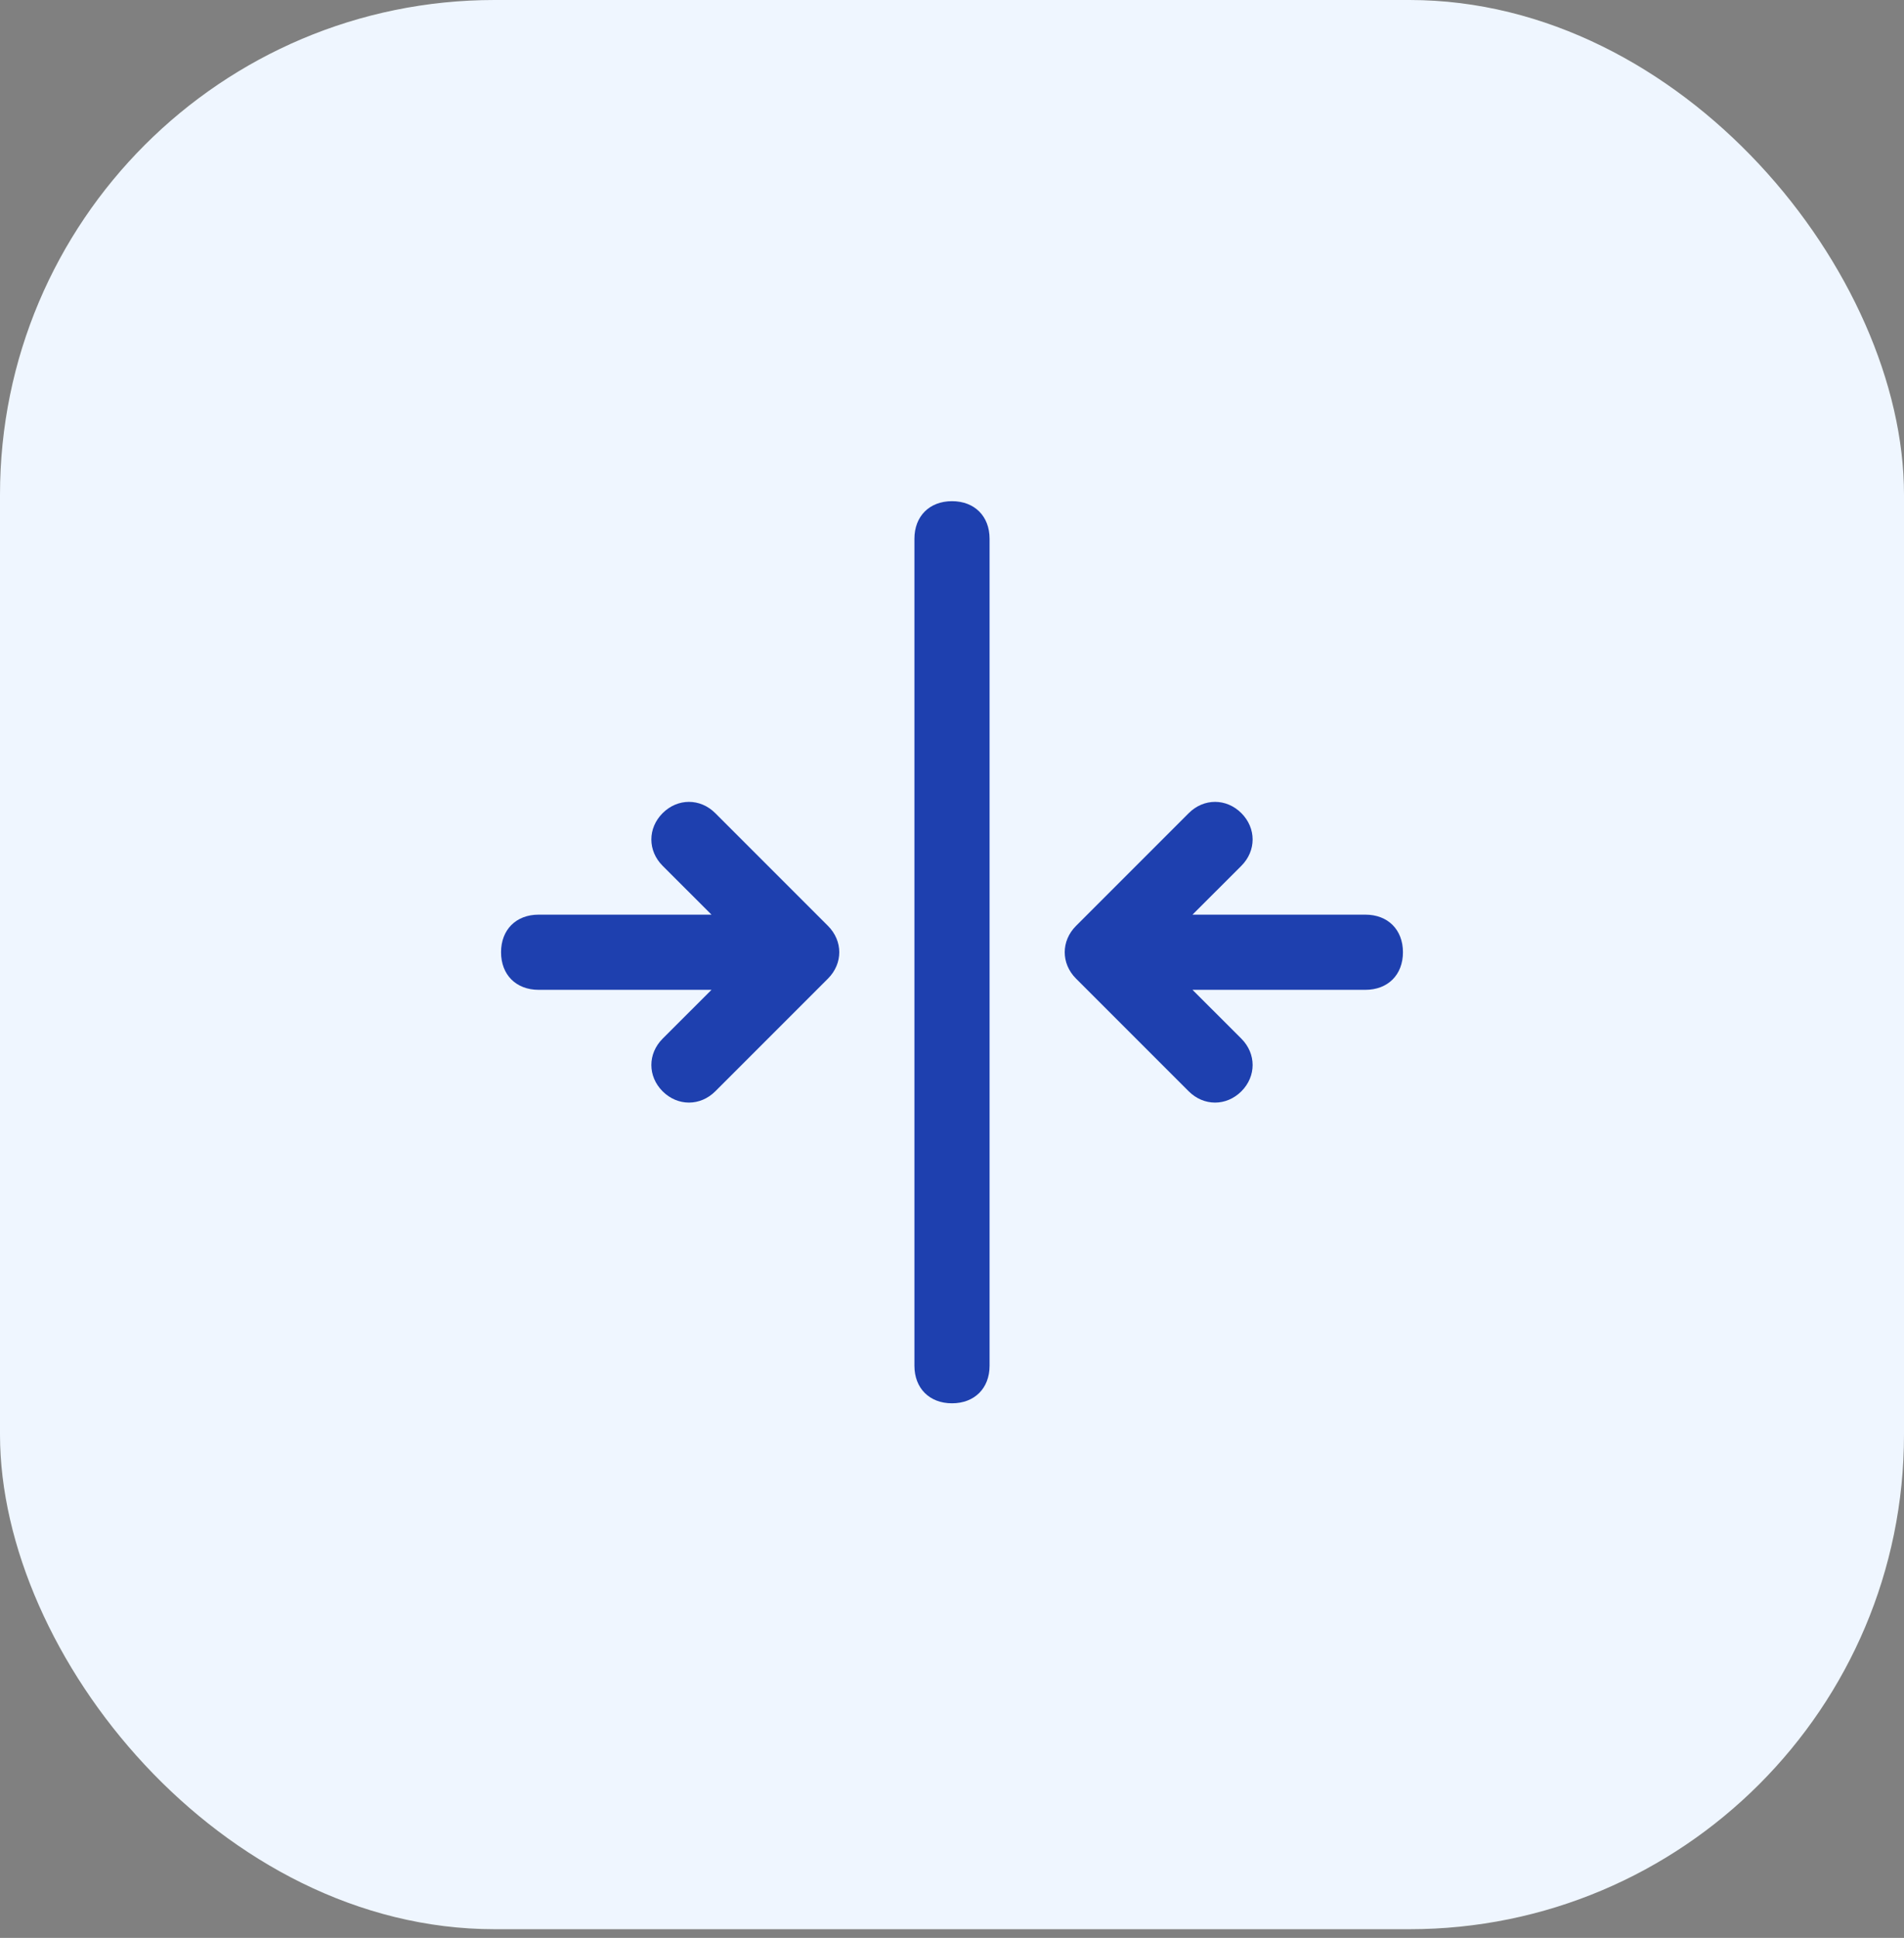
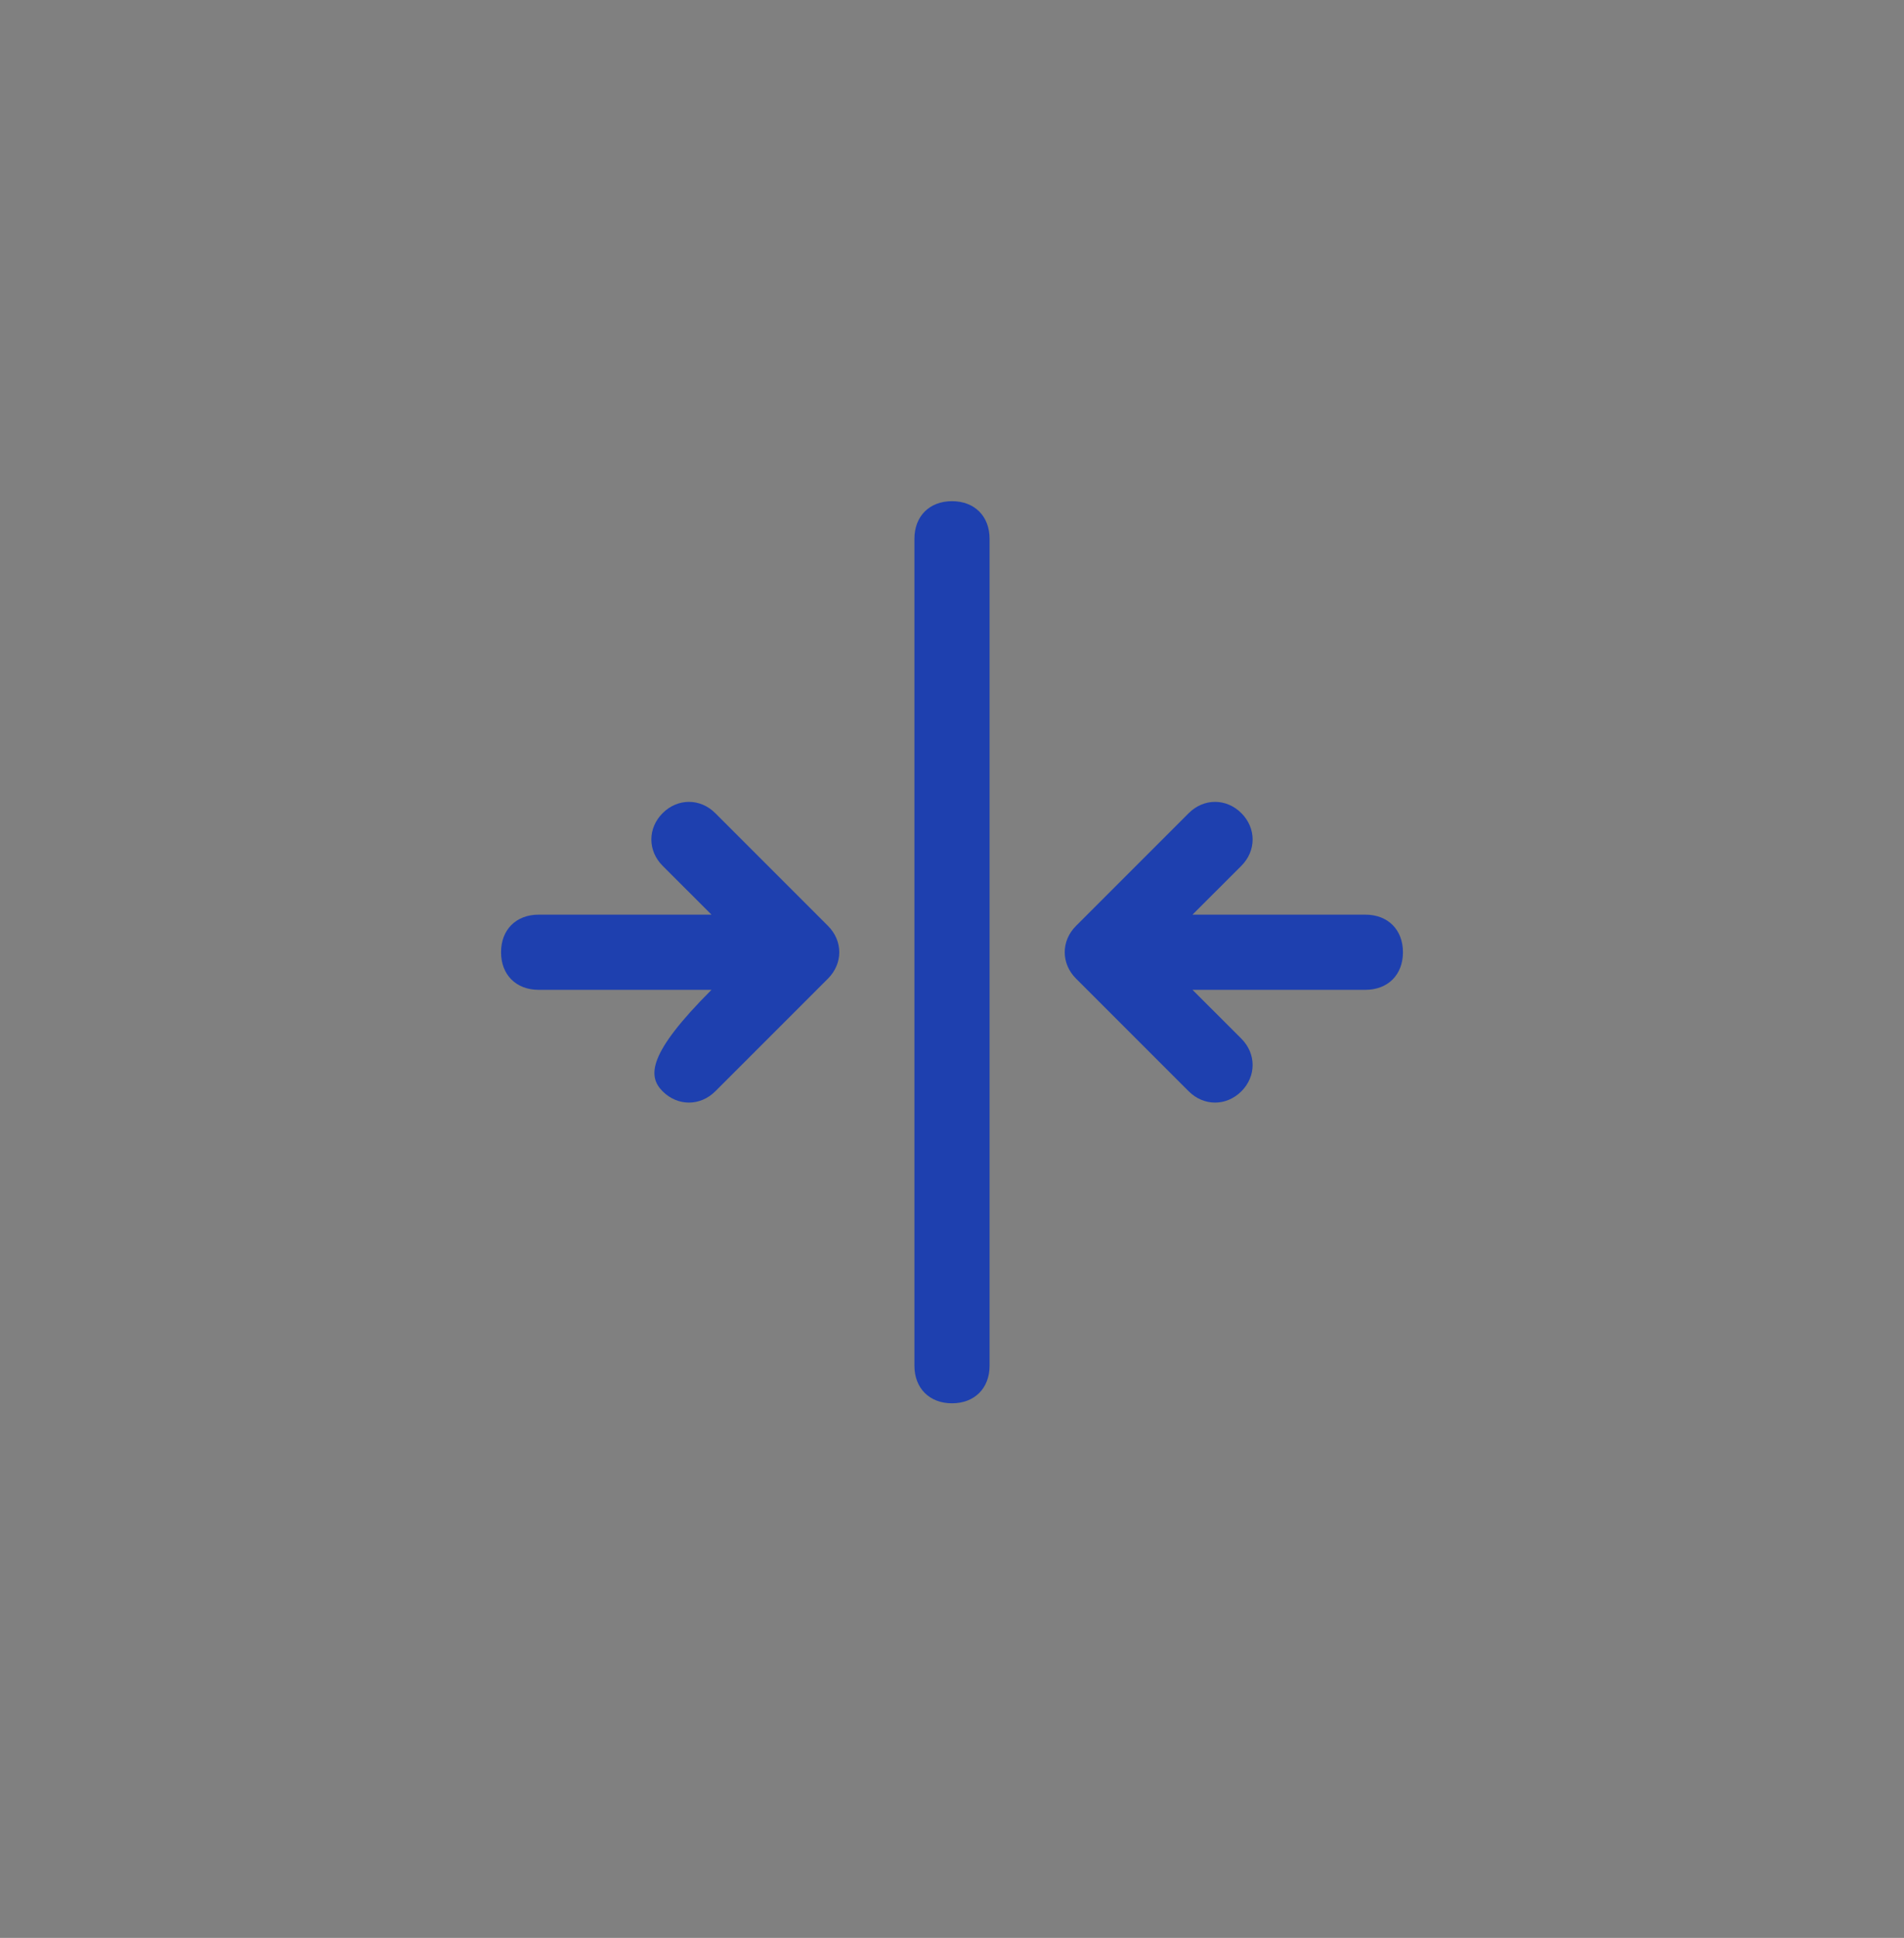
<svg xmlns="http://www.w3.org/2000/svg" width="57" height="58" viewBox="0 0 57 58" fill="none">
  <rect x="0" y="0" width="57" height="58" fill="#808080" stroke="none" />
-   <rect width="57" height="57.74" rx="14.805" fill="#EFF6FF" />
-   <path d="M27.375 40.875V16.125C27.375 15.45 27.825 15 28.5 15C29.175 15 29.625 15.45 29.625 16.125V40.875C29.625 41.55 29.175 42 28.5 42C27.825 42 27.375 41.55 27.375 40.875ZM42 28.5C42 27.825 41.55 27.375 40.875 27.375H35.7L37.163 25.913C37.612 25.462 37.612 24.788 37.163 24.337C36.712 23.887 36.038 23.887 35.587 24.337L32.212 27.712C31.762 28.163 31.762 28.837 32.212 29.288L35.587 32.663C36.038 33.112 36.712 33.112 37.163 32.663C37.612 32.212 37.612 31.538 37.163 31.087L35.7 29.625H40.875C41.55 29.625 42 29.175 42 28.5ZM16.125 29.625H21.3L19.837 31.087C19.387 31.538 19.387 32.212 19.837 32.663C20.288 33.112 20.962 33.112 21.413 32.663L24.788 29.288C25.238 28.837 25.238 28.163 24.788 27.712L21.413 24.337C20.962 23.887 20.288 23.887 19.837 24.337C19.387 24.788 19.387 25.462 19.837 25.913L21.3 27.375H16.125C15.45 27.375 15 27.825 15 28.5C15 29.175 15.45 29.625 16.125 29.625Z" fill="#1E40AF" />
+   <path d="M27.375 40.875V16.125C27.375 15.45 27.825 15 28.5 15C29.175 15 29.625 15.45 29.625 16.125V40.875C29.625 41.55 29.175 42 28.5 42C27.825 42 27.375 41.55 27.375 40.875ZM42 28.5C42 27.825 41.55 27.375 40.875 27.375H35.7L37.163 25.913C37.612 25.462 37.612 24.788 37.163 24.337C36.712 23.887 36.038 23.887 35.587 24.337L32.212 27.712C31.762 28.163 31.762 28.837 32.212 29.288L35.587 32.663C36.038 33.112 36.712 33.112 37.163 32.663C37.612 32.212 37.612 31.538 37.163 31.087L35.7 29.625H40.875C41.55 29.625 42 29.175 42 28.5ZM16.125 29.625H21.3C19.387 31.538 19.387 32.212 19.837 32.663C20.288 33.112 20.962 33.112 21.413 32.663L24.788 29.288C25.238 28.837 25.238 28.163 24.788 27.712L21.413 24.337C20.962 23.887 20.288 23.887 19.837 24.337C19.387 24.788 19.387 25.462 19.837 25.913L21.3 27.375H16.125C15.45 27.375 15 27.825 15 28.5C15 29.175 15.45 29.625 16.125 29.625Z" fill="#1E40AF" />
</svg>